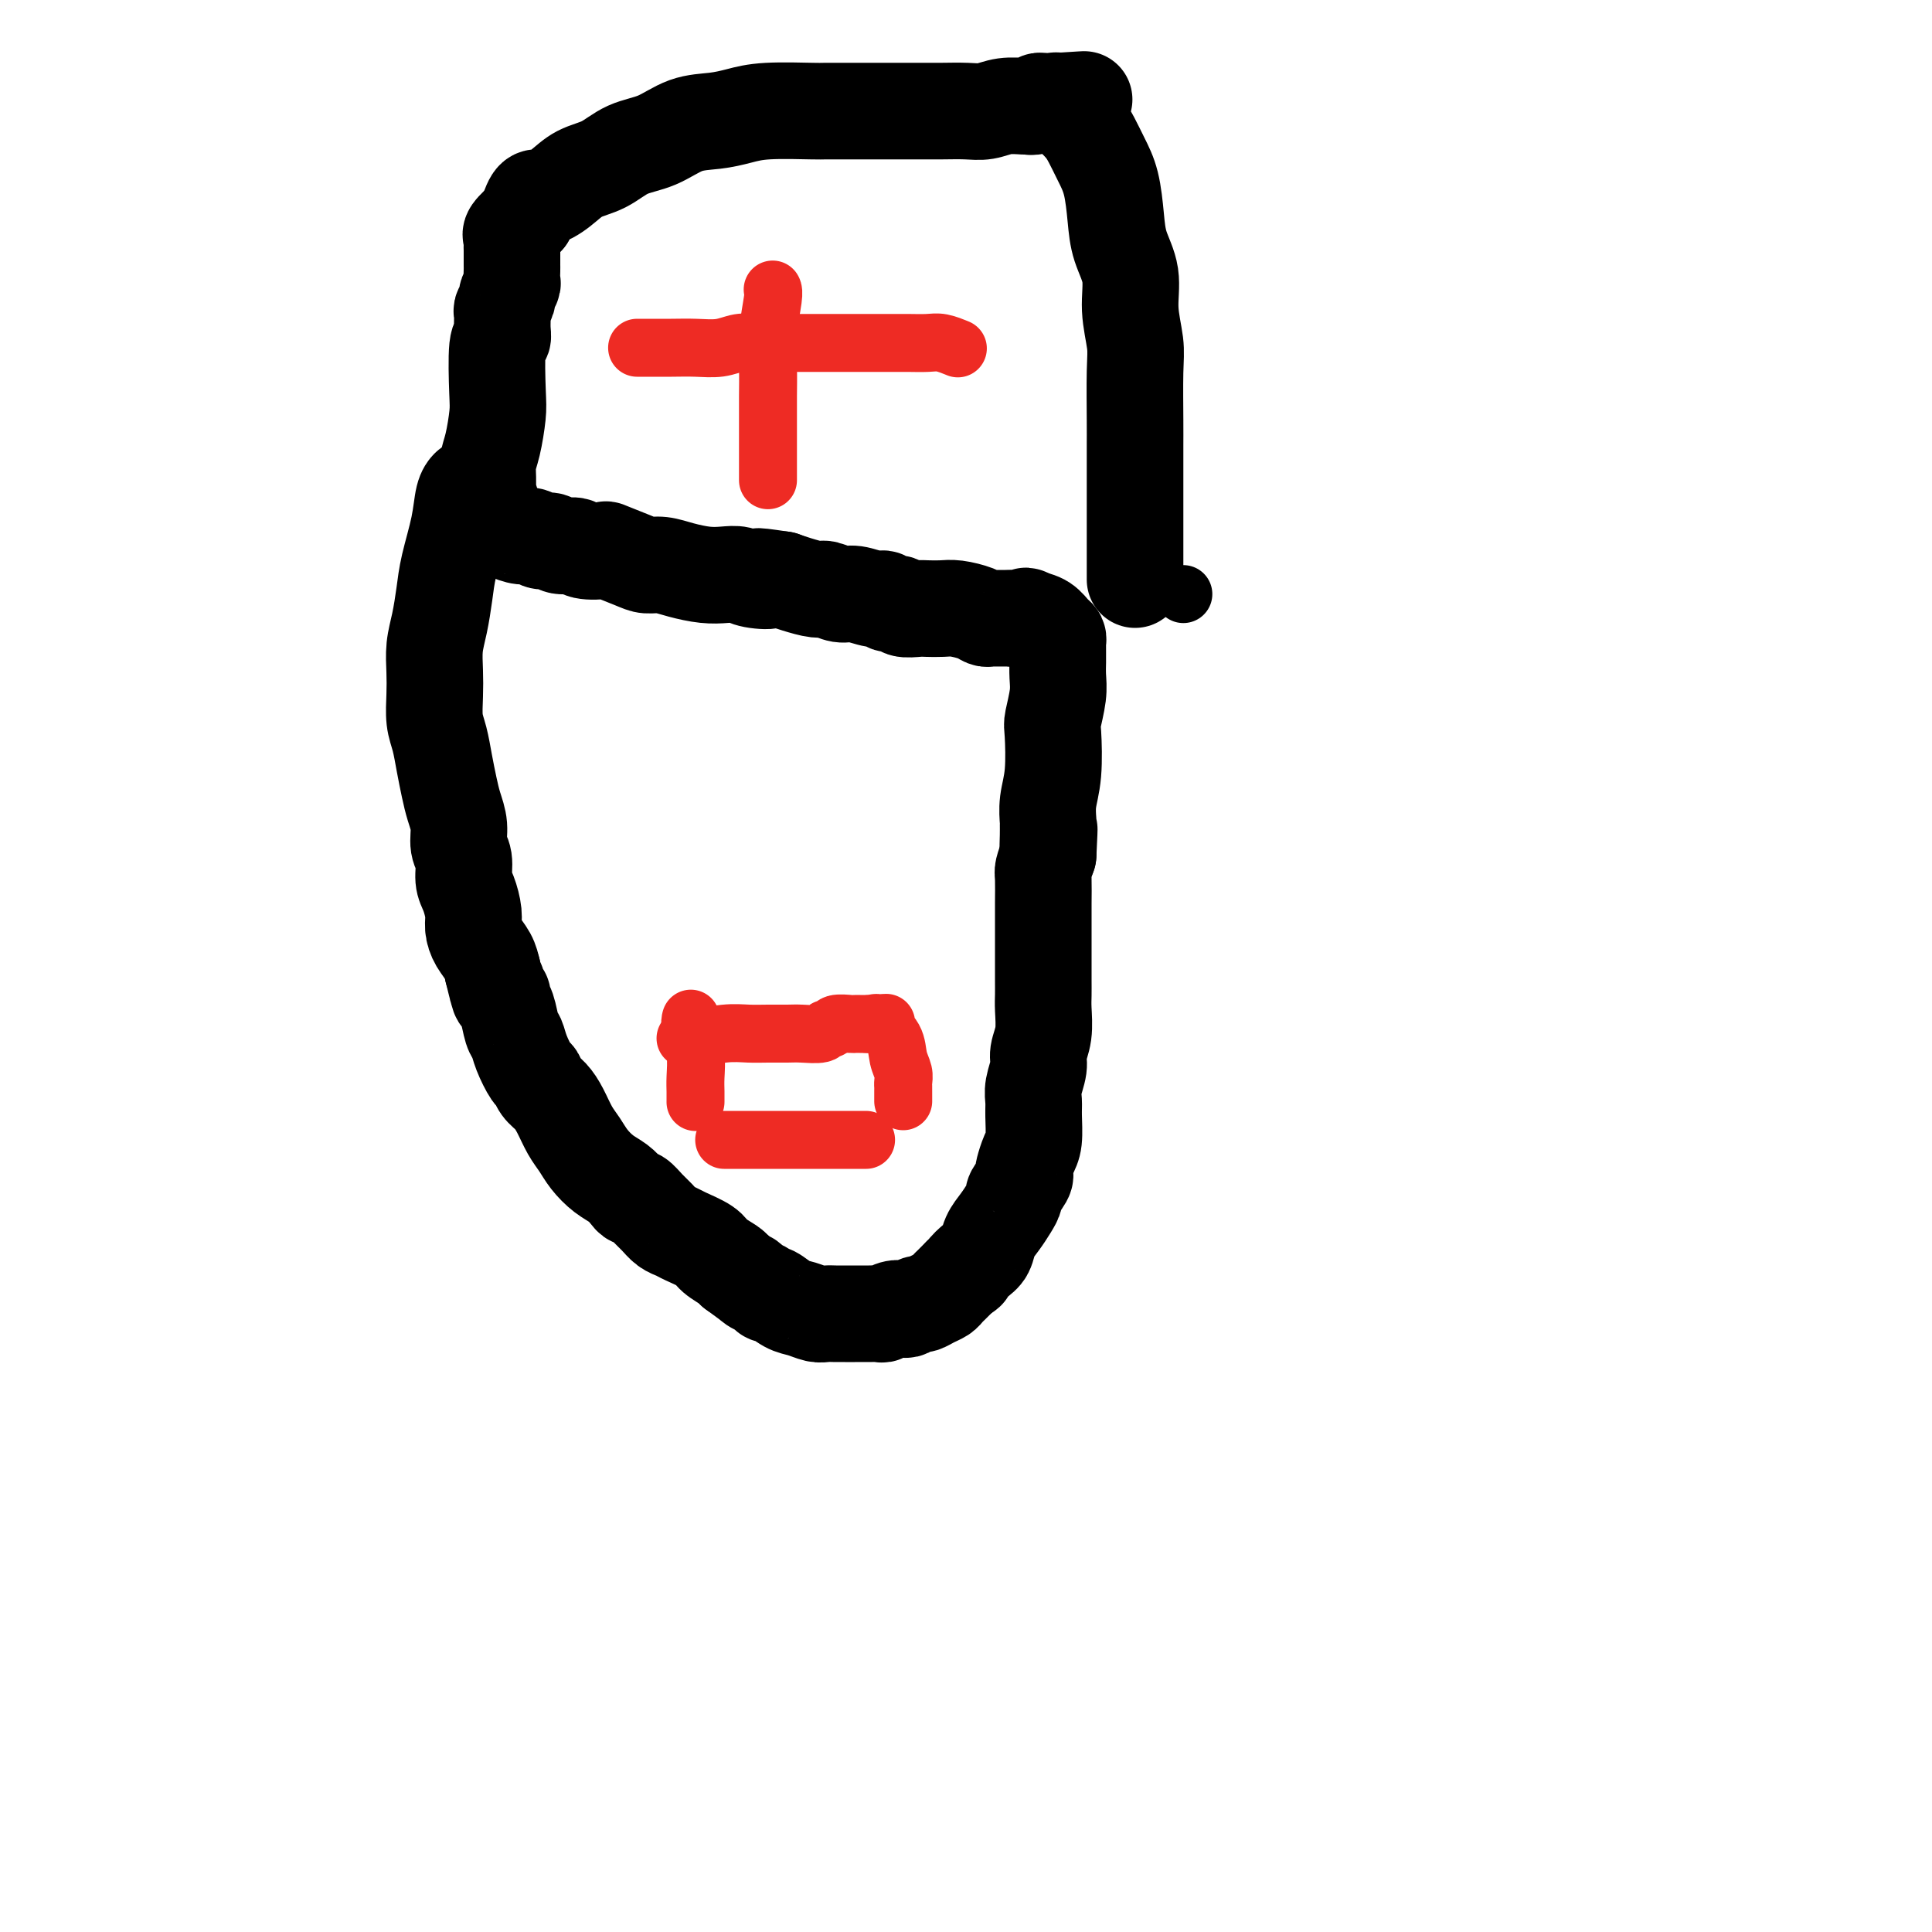
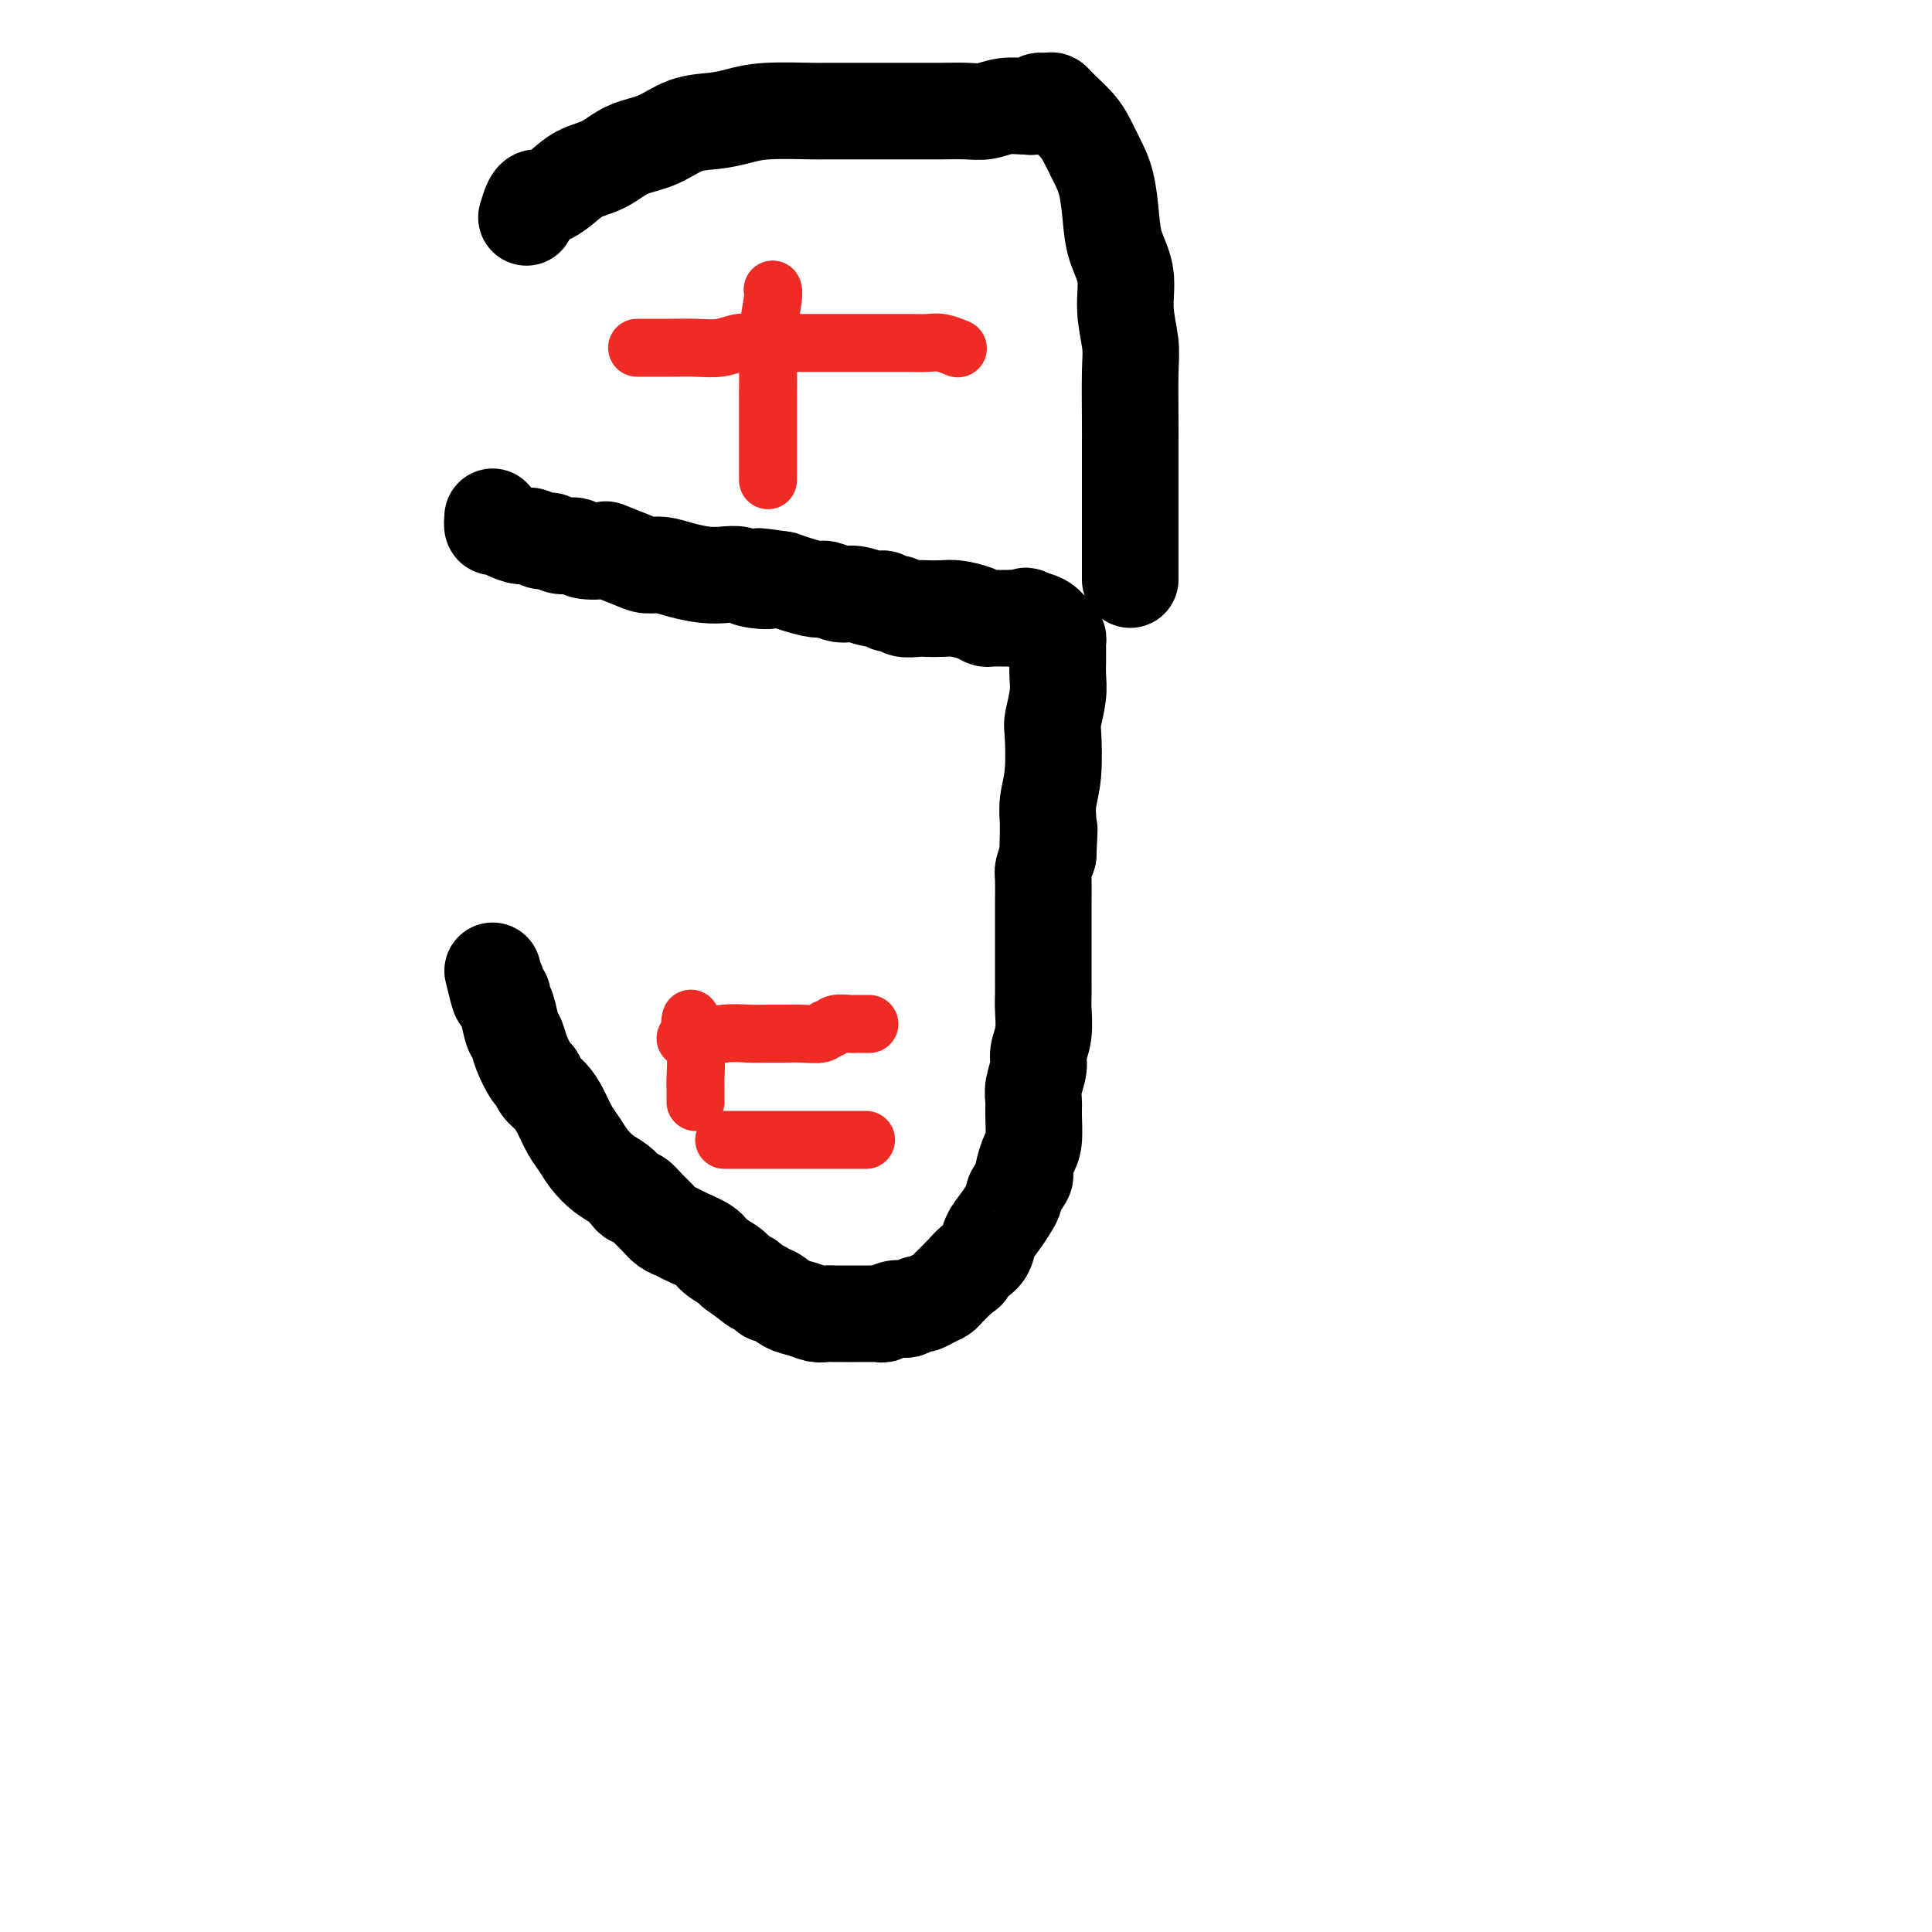
<svg xmlns="http://www.w3.org/2000/svg" viewBox="0 0 400 400" version="1.1">
  <g fill="none" stroke="#000000" stroke-width="20" stroke-linecap="round" stroke-linejoin="round">
-     <path d="M97,101c-0.000,0.000 -0.000,0.000 0,0c0.000,-0.000 0.000,-0.000 0,0c-0.000,0.000 -0.000,0.000 0,0c0.000,-0.000 0.001,-0.001 0,0c-0.001,0.001 -0.003,0.004 0,0c0.003,-0.004 0.013,-0.013 0,0c-0.013,0.013 -0.049,0.050 0,0c0.049,-0.050 0.182,-0.185 0,0c-0.182,0.185 -0.678,0.691 -1,2c-0.322,1.309 -0.468,3.419 -1,6c-0.532,2.581 -1.449,5.631 -2,8c-0.551,2.369 -0.736,4.057 -1,6c-0.264,1.943 -0.607,4.140 -1,6c-0.393,1.860 -0.834,3.381 -1,5c-0.166,1.619 -0.056,3.334 0,5c0.056,1.666 0.056,3.281 0,5c-0.056,1.719 -0.170,3.541 0,5c0.170,1.459 0.624,2.557 1,4c0.376,1.443 0.674,3.233 1,5c0.326,1.767 0.680,3.511 1,5c0.320,1.489 0.607,2.724 1,4c0.393,1.276 0.893,2.595 1,4c0.107,1.405 -0.178,2.897 0,4c0.178,1.103 0.818,1.817 1,3c0.182,1.183 -0.093,2.834 0,4c0.093,1.166 0.553,1.848 1,3c0.447,1.152 0.879,2.773 1,4c0.121,1.227 -0.071,2.061 0,3c0.071,0.939 0.404,1.984 1,3c0.596,1.016 1.456,2.005 2,3c0.544,0.995 0.772,1.998 1,3" />
    <path d="M102,201c2.100,8.676 1.350,4.367 1,3c-0.350,-1.367 -0.301,0.208 0,1c0.301,0.792 0.854,0.803 1,1c0.146,0.197 -0.117,0.582 0,1c0.117,0.418 0.612,0.869 1,2c0.388,1.131 0.667,2.942 1,4c0.333,1.058 0.718,1.361 1,2c0.282,0.639 0.460,1.613 1,3c0.540,1.387 1.443,3.189 2,4c0.557,0.811 0.768,0.633 1,1c0.232,0.367 0.485,1.281 1,2c0.515,0.719 1.292,1.245 2,2c0.708,0.755 1.347,1.739 2,3c0.653,1.261 1.319,2.799 2,4c0.681,1.201 1.376,2.065 2,3c0.624,0.935 1.175,1.939 2,3c0.825,1.061 1.922,2.177 3,3c1.078,0.823 2.137,1.351 3,2c0.863,0.649 1.530,1.420 2,2c0.470,0.580 0.745,0.971 1,1c0.255,0.029 0.492,-0.304 1,0c0.508,0.304 1.289,1.247 2,2c0.711,0.753 1.353,1.318 2,2c0.647,0.682 1.299,1.481 2,2c0.701,0.519 1.452,0.759 2,1c0.548,0.241 0.893,0.485 2,1c1.107,0.515 2.977,1.303 4,2c1.023,0.697 1.198,1.303 2,2c0.802,0.697 2.229,1.485 3,2c0.771,0.515 0.885,0.758 1,1" />
    <path d="M152,263c5.288,3.962 3.509,2.366 3,2c-0.509,-0.366 0.251,0.497 1,1c0.749,0.503 1.488,0.645 2,1c0.512,0.355 0.798,0.922 1,1c0.202,0.078 0.319,-0.333 1,0c0.681,0.333 1.926,1.410 3,2c1.074,0.590 1.976,0.694 3,1c1.024,0.306 2.171,0.814 3,1c0.829,0.186 1.339,0.050 2,0c0.661,-0.050 1.472,-0.013 2,0c0.528,0.013 0.774,0.004 1,0c0.226,-0.004 0.432,-0.001 1,0c0.568,0.001 1.499,0.001 2,0c0.501,-0.001 0.571,-0.004 1,0c0.429,0.004 1.218,0.015 2,0c0.782,-0.015 1.556,-0.055 2,0c0.444,0.055 0.557,0.207 1,0c0.443,-0.207 1.217,-0.773 2,-1c0.783,-0.227 1.574,-0.116 2,0c0.426,0.116 0.485,0.238 1,0c0.515,-0.238 1.486,-0.837 2,-1c0.514,-0.163 0.572,0.111 1,0c0.428,-0.111 1.228,-0.607 2,-1c0.772,-0.393 1.516,-0.683 2,-1c0.484,-0.317 0.707,-0.662 1,-1c0.293,-0.338 0.656,-0.668 1,-1c0.344,-0.332 0.670,-0.666 1,-1c0.330,-0.334 0.665,-0.667 1,-1" />
    <path d="M199,264c1.991,-1.210 0.970,-0.736 1,-1c0.030,-0.264 1.111,-1.267 2,-2c0.889,-0.733 1.588,-1.195 2,-2c0.412,-0.805 0.539,-1.954 1,-3c0.461,-1.046 1.255,-1.989 2,-3c0.745,-1.011 1.440,-2.088 2,-3c0.560,-0.912 0.987,-1.657 1,-2c0.013,-0.343 -0.386,-0.283 0,-1c0.386,-0.717 1.557,-2.209 2,-3c0.443,-0.791 0.157,-0.880 0,-1c-0.157,-0.120 -0.185,-0.272 0,-1c0.185,-0.728 0.584,-2.031 1,-3c0.416,-0.969 0.847,-1.603 1,-3c0.153,-1.397 0.026,-3.556 0,-5c-0.026,-1.444 0.049,-2.173 0,-3c-0.049,-0.827 -0.223,-1.751 0,-3c0.223,-1.249 0.844,-2.823 1,-4c0.156,-1.177 -0.154,-1.956 0,-3c0.154,-1.044 0.773,-2.352 1,-4c0.227,-1.648 0.061,-3.637 0,-5c-0.061,-1.363 -0.016,-2.101 0,-3c0.016,-0.899 0.004,-1.959 0,-3c-0.004,-1.041 -0.001,-2.061 0,-3c0.001,-0.939 0.001,-1.796 0,-3c-0.001,-1.204 -0.001,-2.755 0,-4c0.001,-1.245 0.003,-2.184 0,-3c-0.003,-0.816 -0.011,-1.507 0,-3c0.011,-1.493 0.041,-3.787 0,-5c-0.041,-1.213 -0.155,-1.347 0,-2c0.155,-0.653 0.577,-1.827 1,-3" />
    <path d="M217,177c0.464,-9.491 0.123,-3.717 0,-2c-0.123,1.717 -0.029,-0.623 0,-2c0.029,-1.377 -0.006,-1.791 0,-2c0.006,-0.209 0.053,-0.213 0,-1c-0.053,-0.787 -0.207,-2.356 0,-4c0.207,-1.644 0.773,-3.363 1,-6c0.227,-2.637 0.113,-6.191 0,-8c-0.113,-1.809 -0.227,-1.871 0,-3c0.227,-1.129 0.793,-3.325 1,-5c0.207,-1.675 0.056,-2.830 0,-4c-0.056,-1.170 -0.015,-2.355 0,-3c0.015,-0.645 0.005,-0.750 0,-1c-0.005,-0.250 -0.004,-0.643 0,-1c0.004,-0.357 0.010,-0.677 0,-1c-0.010,-0.323 -0.036,-0.650 0,-1c0.036,-0.350 0.133,-0.723 0,-1c-0.133,-0.277 -0.497,-0.459 -1,-1c-0.503,-0.541 -1.144,-1.440 -2,-2c-0.856,-0.560 -1.928,-0.780 -3,-1" />
    <path d="M213,128c-0.953,-0.928 -0.335,-0.249 -1,0c-0.665,0.249 -2.612,0.067 -3,0c-0.388,-0.067 0.783,-0.018 1,0c0.217,0.018 -0.519,0.005 -1,0c-0.481,-0.005 -0.706,-0.000 -1,0c-0.294,0.000 -0.657,-0.003 -1,0c-0.343,0.003 -0.665,0.011 -1,0c-0.335,-0.011 -0.683,-0.041 -1,0c-0.317,0.041 -0.603,0.155 -1,0c-0.397,-0.155 -0.906,-0.578 -2,-1c-1.094,-0.422 -2.773,-0.844 -4,-1c-1.227,-0.156 -2.001,-0.046 -3,0c-0.999,0.046 -2.222,0.027 -3,0c-0.778,-0.027 -1.111,-0.064 -2,0c-0.889,0.064 -2.333,0.228 -3,0c-0.667,-0.228 -0.556,-0.850 -1,-1c-0.444,-0.150 -1.444,0.171 -2,0c-0.556,-0.171 -0.667,-0.834 -1,-1c-0.333,-0.166 -0.888,0.167 -2,0c-1.112,-0.167 -2.780,-0.832 -4,-1c-1.220,-0.168 -1.993,0.162 -3,0c-1.007,-0.162 -2.249,-0.817 -3,-1c-0.751,-0.183 -1.010,0.104 -2,0c-0.990,-0.104 -2.711,-0.601 -4,-1c-1.289,-0.399 -2.144,-0.699 -3,-1" />
    <path d="M162,120c-8.426,-1.254 -3.992,-0.388 -3,0c0.992,0.388 -1.459,0.297 -3,0c-1.541,-0.297 -2.173,-0.802 -3,-1c-0.827,-0.198 -1.849,-0.091 -3,0c-1.151,0.091 -2.430,0.166 -4,0c-1.570,-0.166 -3.431,-0.574 -5,-1c-1.569,-0.426 -2.848,-0.871 -4,-1c-1.152,-0.129 -2.179,0.058 -3,0c-0.821,-0.058 -1.437,-0.359 -3,-1c-1.563,-0.641 -4.075,-1.621 -5,-2c-0.925,-0.379 -0.264,-0.158 -1,0c-0.736,0.158 -2.868,0.254 -4,0c-1.132,-0.254 -1.262,-0.857 -2,-1c-0.738,-0.143 -2.084,0.173 -3,0c-0.916,-0.173 -1.404,-0.833 -2,-1c-0.596,-0.167 -1.301,0.161 -2,0c-0.699,-0.161 -1.392,-0.812 -2,-1c-0.608,-0.188 -1.130,0.088 -2,0c-0.870,-0.088 -2.089,-0.539 -3,-1c-0.911,-0.461 -1.515,-0.932 -2,-1c-0.485,-0.068 -0.853,0.266 -1,0c-0.147,-0.266 -0.074,-1.133 0,-2" />
-     <path d="M102,107c-5.176,-2.200 -2.116,-2.701 -1,-3c1.116,-0.299 0.289,-0.398 0,-1c-0.289,-0.602 -0.039,-1.709 0,-3c0.039,-1.291 -0.134,-2.767 0,-4c0.134,-1.233 0.576,-2.224 1,-4c0.424,-1.776 0.832,-4.337 1,-6c0.168,-1.663 0.098,-2.428 0,-5c-0.098,-2.572 -0.223,-6.950 0,-9c0.223,-2.050 0.796,-1.772 1,-2c0.204,-0.228 0.040,-0.963 0,-2c-0.040,-1.037 0.046,-2.376 0,-3c-0.046,-0.624 -0.222,-0.533 0,-1c0.222,-0.467 0.844,-1.491 1,-2c0.156,-0.509 -0.154,-0.504 0,-1c0.154,-0.496 0.773,-1.494 1,-2c0.227,-0.506 0.061,-0.520 0,-1c-0.061,-0.480 -0.016,-1.426 0,-2c0.016,-0.574 0.004,-0.775 0,-1c-0.004,-0.225 -0.001,-0.473 0,-1c0.001,-0.527 0.001,-1.332 0,-2c-0.001,-0.668 -0.002,-1.200 0,-1c0.002,0.200 0.009,1.131 0,1c-0.009,-0.131 -0.033,-1.324 0,-2c0.033,-0.676 0.124,-0.836 0,-1c-0.124,-0.164 -0.464,-0.333 0,-1c0.464,-0.667 1.732,-1.834 3,-3" />
    <path d="M109,45c1.413,-5.005 1.944,-4.016 3,-4c1.056,0.016 2.637,-0.939 4,-2c1.363,-1.061 2.509,-2.228 4,-3c1.491,-0.772 3.329,-1.148 5,-2c1.671,-0.852 3.177,-2.178 5,-3c1.823,-0.822 3.963,-1.138 6,-2c2.037,-0.862 3.972,-2.269 6,-3c2.028,-0.731 4.150,-0.784 6,-1c1.850,-0.216 3.428,-0.594 5,-1c1.572,-0.406 3.138,-0.841 6,-1c2.862,-0.159 7.020,-0.043 9,0c1.980,0.043 1.781,0.012 3,0c1.219,-0.012 3.855,-0.003 6,0c2.145,0.003 3.798,0.002 6,0c2.202,-0.002 4.951,-0.004 7,0c2.049,0.004 3.397,0.015 5,0c1.603,-0.015 3.462,-0.057 5,0c1.538,0.057 2.755,0.212 4,0c1.245,-0.212 2.519,-0.793 4,-1c1.481,-0.207 3.171,-0.041 4,0c0.829,0.041 0.799,-0.041 1,0c0.201,0.041 0.633,0.207 1,0c0.367,-0.207 0.668,-0.788 1,-1c0.332,-0.212 0.694,-0.057 1,0c0.306,0.057 0.556,0.015 1,0c0.444,-0.015 1.081,-0.004 1,0c-0.081,0.004 -0.880,0.001 -1,0c-0.120,-0.001 0.440,-0.001 1,0" />
-     <path d="M218,21c12.055,-0.779 4.192,-0.228 1,0c-3.192,0.228 -1.715,0.132 -1,0c0.715,-0.132 0.667,-0.301 1,0c0.333,0.301 1.049,1.071 2,2c0.951,0.929 2.139,2.018 3,3c0.861,0.982 1.395,1.857 2,3c0.605,1.143 1.280,2.554 2,4c0.720,1.446 1.484,2.926 2,5c0.516,2.074 0.783,4.743 1,7c0.217,2.257 0.384,4.103 1,6c0.616,1.897 1.682,3.844 2,6c0.318,2.156 -0.111,4.519 0,7c0.111,2.481 0.762,5.079 1,7c0.238,1.921 0.064,3.164 0,6c-0.064,2.836 -0.017,7.266 0,10c0.017,2.734 0.005,3.774 0,5c-0.005,1.226 -0.001,2.638 0,4c0.001,1.362 0.000,2.675 0,4c-0.000,1.325 -0.000,2.663 0,4c0.000,1.337 0.000,2.673 0,4c-0.000,1.327 -0.000,2.644 0,4c0.000,1.356 0.000,2.750 0,4c-0.000,1.250 -0.000,2.357 0,3c0.000,0.643 0.000,0.821 0,1" />
+     <path d="M218,21c-3.192,0.228 -1.715,0.132 -1,0c0.715,-0.132 0.667,-0.301 1,0c0.333,0.301 1.049,1.071 2,2c0.951,0.929 2.139,2.018 3,3c0.861,0.982 1.395,1.857 2,3c0.605,1.143 1.280,2.554 2,4c0.720,1.446 1.484,2.926 2,5c0.516,2.074 0.783,4.743 1,7c0.217,2.257 0.384,4.103 1,6c0.616,1.897 1.682,3.844 2,6c0.318,2.156 -0.111,4.519 0,7c0.111,2.481 0.762,5.079 1,7c0.238,1.921 0.064,3.164 0,6c-0.064,2.836 -0.017,7.266 0,10c0.017,2.734 0.005,3.774 0,5c-0.005,1.226 -0.001,2.638 0,4c0.001,1.362 0.000,2.675 0,4c-0.000,1.325 -0.000,2.663 0,4c0.000,1.337 0.000,2.673 0,4c-0.000,1.327 -0.000,2.644 0,4c0.000,1.356 0.000,2.750 0,4c-0.000,1.250 -0.000,2.357 0,3c0.000,0.643 0.000,0.821 0,1" />
  </g>
  <g fill="none" stroke="#000000" stroke-width="12" stroke-linecap="round" stroke-linejoin="round">
-     <path d="M245,123c0.000,0.000 0.000,0.000 0,0c0.000,0.000 0.000,0.000 0,0c0.000,0.000 0.000,0.000 0,0c-0.000,-0.000 -0.000,0.000 0,0c0.000,0.000 0.000,0.000 0,0c0.000,0.000 0.000,0.000 0,0c0.000,0.000 0.000,0.000 0,0c0.000,0.000 -0.000,0.000 0,0c0.000,0.000 0.000,-0.000 0,0c-0.000,0.000 -0.000,0.000 0,0c0.000,-0.000 0.000,-0.000 0,0c-0.000,0.000 0.000,0.000 0,0c0.000,0.000 0.000,0.000 0,0" />
-   </g>
+     </g>
  <g fill="none" stroke="#EE2B24" stroke-width="12" stroke-linecap="round" stroke-linejoin="round">
    <path d="M160,60c-0.000,-0.000 -0.000,-0.000 0,0c0.000,0.000 0.000,0.000 0,0c-0.000,-0.000 -0.000,-0.000 0,0c0.000,0.000 0.000,0.000 0,0c-0.000,-0.000 -0.000,-0.001 0,0c0.000,0.001 0.001,0.002 0,0c-0.001,-0.002 -0.004,-0.008 0,0c0.004,0.008 0.015,0.030 0,0c-0.015,-0.030 -0.057,-0.113 0,0c0.057,0.113 0.211,0.423 0,2c-0.211,1.577 -0.789,4.421 -1,7c-0.211,2.579 -0.057,4.893 0,7c0.057,2.107 0.015,4.006 0,6c-0.015,1.994 -0.004,4.083 0,6c0.004,1.917 0.001,3.663 0,5c-0.001,1.337 -0.000,2.264 0,3c0.000,0.736 0.000,1.280 0,1c-0.000,-0.280 -0.000,-1.383 0,-1c0.000,0.383 0.000,2.252 0,3c-0.000,0.748 -0.000,0.374 0,0" />
    <path d="M132,72c-0.000,0.000 -0.000,0.000 0,0c0.000,-0.000 0.000,-0.000 0,0c-0.000,0.000 -0.001,0.000 0,0c0.001,-0.000 0.004,-0.000 0,0c-0.004,0.000 -0.014,0.000 0,0c0.014,-0.000 0.053,-0.000 0,0c-0.053,0.000 -0.199,0.001 0,0c0.199,-0.001 0.741,-0.004 2,0c1.259,0.004 3.234,0.015 5,0c1.766,-0.015 3.322,-0.057 5,0c1.678,0.057 3.476,0.211 5,0c1.524,-0.211 2.774,-0.789 4,-1c1.226,-0.211 2.429,-0.057 4,0c1.571,0.057 3.509,0.015 5,0c1.491,-0.015 2.535,-0.004 4,0c1.465,0.004 3.350,0.001 5,0c1.650,-0.001 3.066,-0.000 4,0c0.934,0.000 1.387,0.000 2,0c0.613,-0.000 1.388,-0.000 2,0c0.612,0.000 1.063,0.000 2,0c0.937,-0.000 2.361,-0.001 3,0c0.639,0.001 0.494,0.004 1,0c0.506,-0.004 1.663,-0.015 3,0c1.337,0.015 2.853,0.056 4,0c1.147,-0.056 1.924,-0.207 3,0c1.076,0.207 2.450,0.774 3,1c0.550,0.226 0.275,0.113 0,0" />
    <path d="M150,236c0.000,0.000 0.000,0.000 0,0c-0.000,0.000 -0.000,-0.000 0,0c0.000,0.000 0.000,-0.000 0,0c-0.000,0.000 -0.000,0.000 0,0c0.000,0.000 0.000,0.000 0,0c-0.000,0.000 -0.000,0.000 0,0c0.000,-0.000 0.000,0.000 0,0c-0.000,0.000 -0.001,0.000 0,0c0.001,0.000 0.003,0.000 0,0c-0.003,0.000 -0.010,0.000 0,0c0.010,0.000 0.037,0.000 0,0c-0.037,0.000 -0.138,0.000 0,0c0.138,0.000 0.515,0.000 2,0c1.485,-0.000 4.077,-0.000 6,0c1.923,0.000 3.178,0.000 5,0c1.822,0.000 4.212,-0.000 6,0c1.788,0.000 2.974,0.000 4,0c1.026,0.000 1.892,-0.000 3,0c1.108,0.000 2.460,0.000 3,0c0.540,0.000 0.270,0.000 0,0" />
    <path d="M142,215c0.000,0.000 0.000,0.000 0,0c-0.000,-0.000 -0.000,-0.000 0,0c0.000,0.000 0.000,0.000 0,0c-0.000,-0.000 -0.000,-0.000 0,0c0.000,0.000 0.000,0.000 0,0c-0.000,-0.000 -0.000,-0.000 0,0c0.000,0.000 0.000,0.000 0,0c-0.000,-0.000 -0.001,-0.000 0,0c0.001,0.000 0.003,0.001 0,0c-0.003,-0.001 -0.011,-0.004 0,0c0.011,0.004 0.039,0.015 0,0c-0.039,-0.015 -0.146,-0.057 0,0c0.146,0.057 0.546,0.211 2,0c1.454,-0.211 3.963,-0.789 6,-1c2.037,-0.211 3.604,-0.055 5,0c1.396,0.055 2.622,0.011 4,0c1.378,-0.011 2.909,0.012 4,0c1.091,-0.012 1.743,-0.060 3,0c1.257,0.060 3.118,0.226 4,0c0.882,-0.226 0.785,-0.845 1,-1c0.215,-0.155 0.742,0.155 1,0c0.258,-0.155 0.247,-0.773 1,-1c0.753,-0.227 2.271,-0.061 3,0c0.729,0.061 0.667,0.016 1,0c0.333,-0.016 1.059,-0.004 1,0c-0.059,0.004 -0.902,0.001 -1,0c-0.098,-0.001 0.551,-0.000 1,0c0.449,0.000 0.700,0.000 1,0c0.300,-0.000 0.650,-0.000 1,0" />
-     <path d="M180,212c6.181,-0.462 2.633,-0.116 1,0c-1.633,0.116 -1.353,0.001 -1,0c0.353,-0.001 0.778,0.111 1,0c0.222,-0.111 0.242,-0.443 1,0c0.758,0.443 2.256,1.663 3,3c0.744,1.337 0.735,2.792 1,4c0.265,1.208 0.803,2.169 1,3c0.197,0.831 0.053,1.533 0,2c-0.053,0.467 -0.014,0.700 0,1c0.014,0.300 0.004,0.668 0,1c-0.004,0.332 -0.001,0.628 0,1c0.001,0.372 0.000,0.821 0,1c-0.000,0.179 -0.000,0.090 0,0" />
    <path d="M143,211c-0.000,0.000 -0.000,0.000 0,0c0.000,-0.000 0.000,-0.000 0,0c-0.000,0.000 -0.000,0.000 0,0c0.000,-0.000 0.000,-0.000 0,0c-0.000,0.000 -0.000,0.000 0,0c0.000,-0.000 0.000,-0.001 0,0c-0.000,0.001 -0.001,0.004 0,0c0.001,-0.004 0.004,-0.015 0,0c-0.004,0.015 -0.015,0.055 0,0c0.015,-0.055 0.057,-0.205 0,0c-0.057,0.205 -0.211,0.766 0,2c0.211,1.234 0.789,3.140 1,5c0.211,1.860 0.057,3.674 0,5c-0.057,1.326 -0.015,2.165 0,3c0.015,0.835 0.004,1.667 0,2c-0.004,0.333 -0.002,0.166 0,0" />
  </g>
</svg>